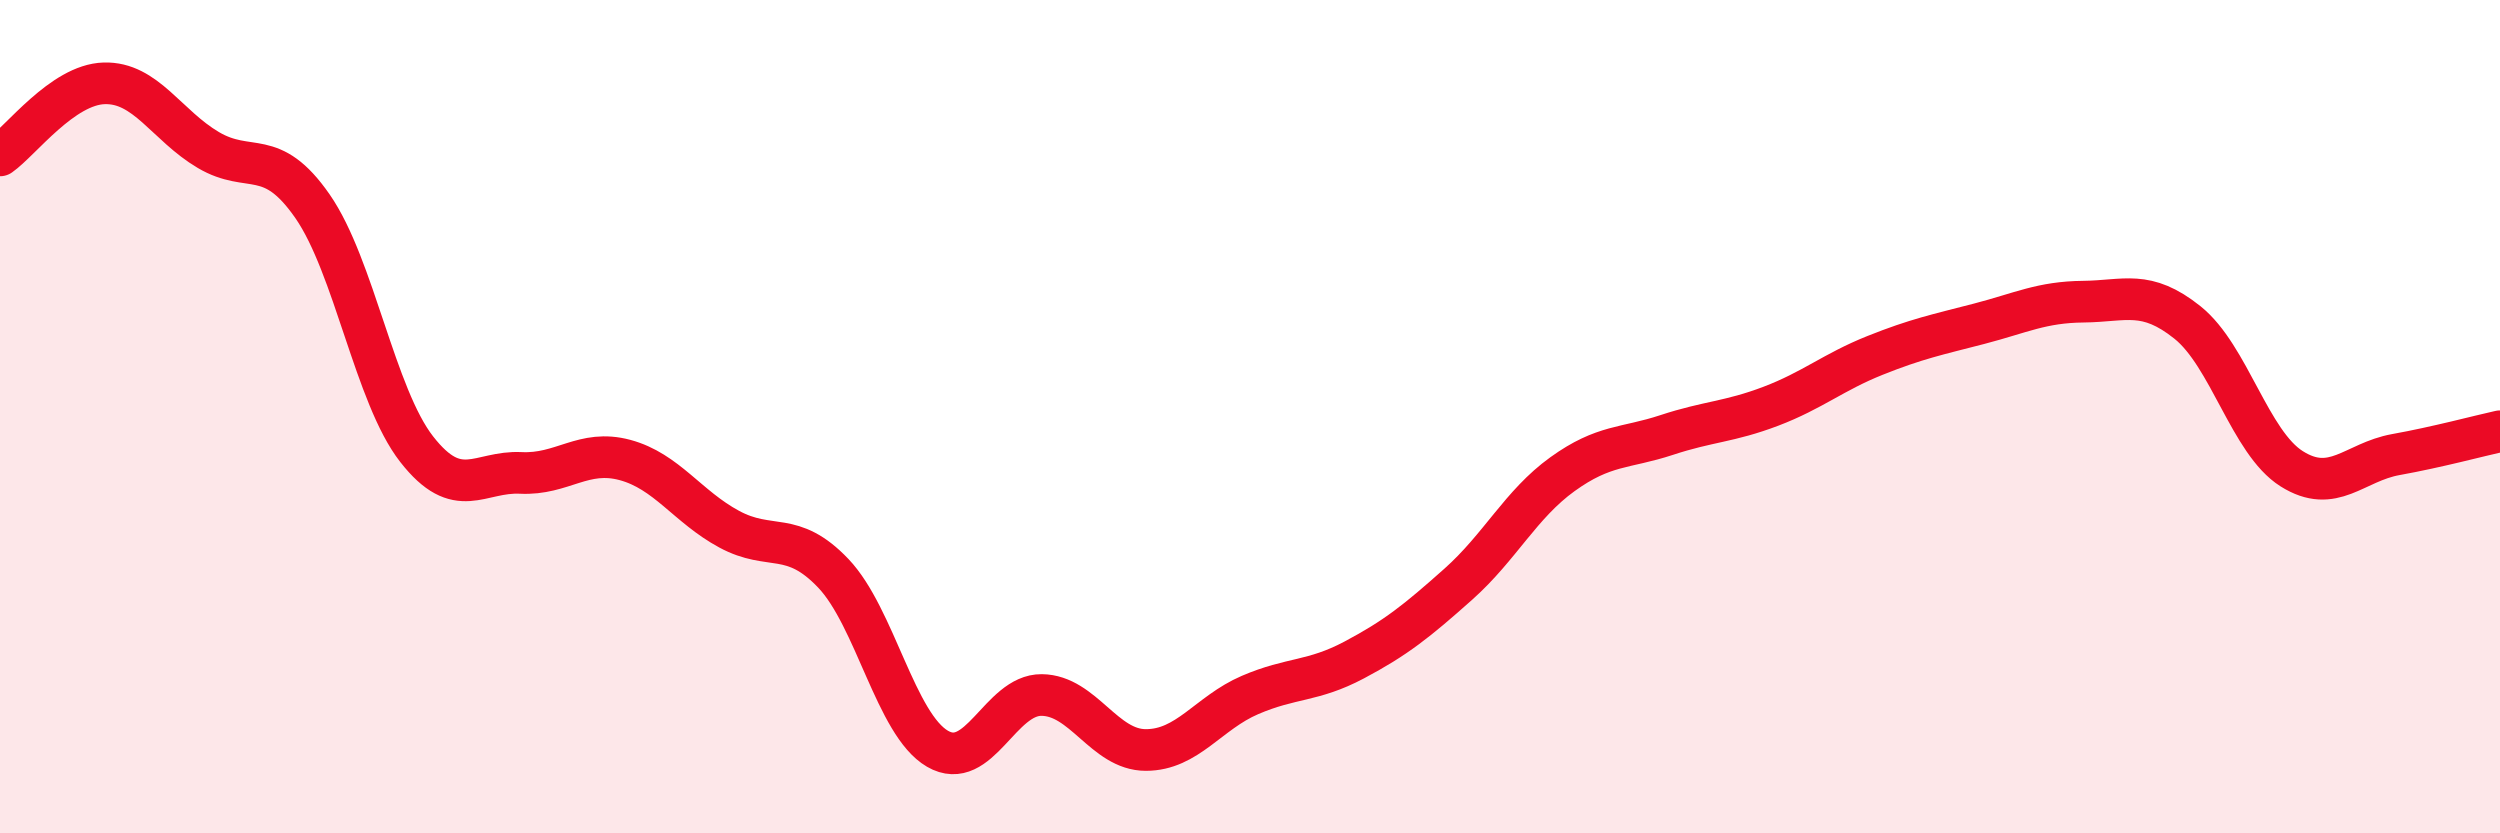
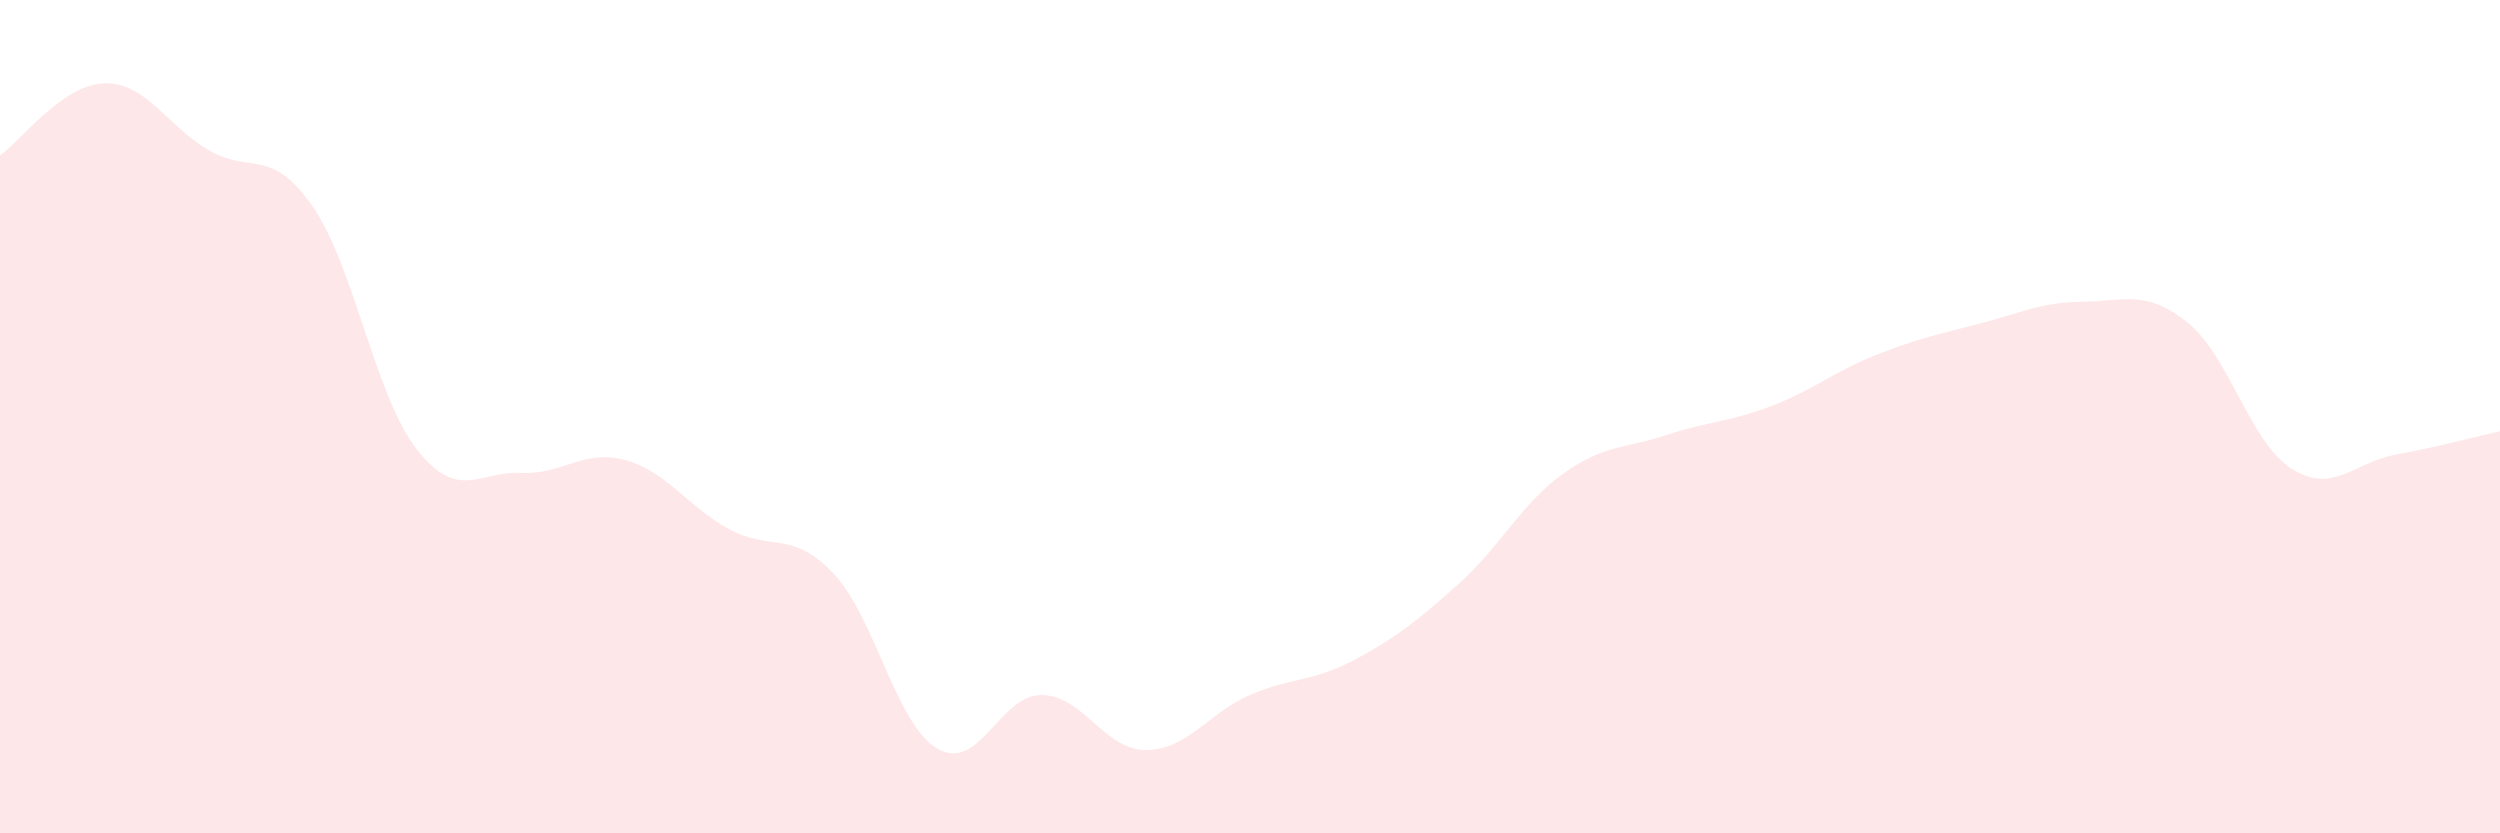
<svg xmlns="http://www.w3.org/2000/svg" width="60" height="20" viewBox="0 0 60 20">
  <path d="M 0,3.73 C 0.5,3.38 1.5,2.03 2.5,2 C 3.5,1.97 4,3.01 5,3.6 C 6,4.19 6.5,3.51 7.5,4.95 C 8.5,6.39 9,9.5 10,10.78 C 11,12.06 11.5,11.3 12.5,11.35 C 13.5,11.4 14,10.77 15,11.04 C 16,11.31 16.5,12.16 17.5,12.7 C 18.5,13.24 19,12.71 20,13.76 C 21,14.81 21.5,17.39 22.5,17.97 C 23.5,18.55 24,16.67 25,16.68 C 26,16.69 26.5,18 27.5,18 C 28.5,18 29,17.11 30,16.68 C 31,16.25 31.5,16.37 32.5,15.84 C 33.5,15.31 34,14.91 35,14.02 C 36,13.13 36.5,12.1 37.5,11.38 C 38.5,10.66 39,10.77 40,10.44 C 41,10.11 41.5,10.13 42.5,9.75 C 43.5,9.37 44,8.93 45,8.53 C 46,8.13 46.5,8.03 47.5,7.77 C 48.5,7.51 49,7.25 50,7.24 C 51,7.23 51.5,6.94 52.5,7.74 C 53.5,8.54 54,10.62 55,11.25 C 56,11.88 56.5,11.09 57.5,10.91 C 58.5,10.73 59.5,10.46 60,10.35L60 20L0 20Z" fill="#EB0A25" opacity="0.1" stroke-linecap="round" stroke-linejoin="round" />
-   <path d="M 0,3.73 C 0.5,3.38 1.5,2.03 2.5,2 C 3.5,1.97 4,3.01 5,3.6 C 6,4.19 6.5,3.51 7.5,4.95 C 8.5,6.39 9,9.5 10,10.78 C 11,12.06 11.5,11.3 12.5,11.35 C 13.5,11.4 14,10.77 15,11.04 C 16,11.31 16.5,12.16 17.5,12.7 C 18.5,13.24 19,12.71 20,13.76 C 21,14.81 21.5,17.39 22.5,17.97 C 23.5,18.55 24,16.67 25,16.68 C 26,16.69 26.5,18 27.5,18 C 28.5,18 29,17.11 30,16.68 C 31,16.25 31.5,16.37 32.5,15.84 C 33.5,15.31 34,14.91 35,14.02 C 36,13.13 36.5,12.1 37.5,11.38 C 38.5,10.66 39,10.77 40,10.44 C 41,10.11 41.5,10.13 42.5,9.75 C 43.5,9.37 44,8.93 45,8.53 C 46,8.13 46.5,8.03 47.5,7.77 C 48.5,7.51 49,7.25 50,7.24 C 51,7.23 51.5,6.94 52.5,7.74 C 53.5,8.54 54,10.62 55,11.25 C 56,11.88 56.5,11.09 57.5,10.91 C 58.5,10.73 59.5,10.46 60,10.35" stroke="#EB0A25" stroke-width="1" fill="none" stroke-linecap="round" stroke-linejoin="round" />
</svg>